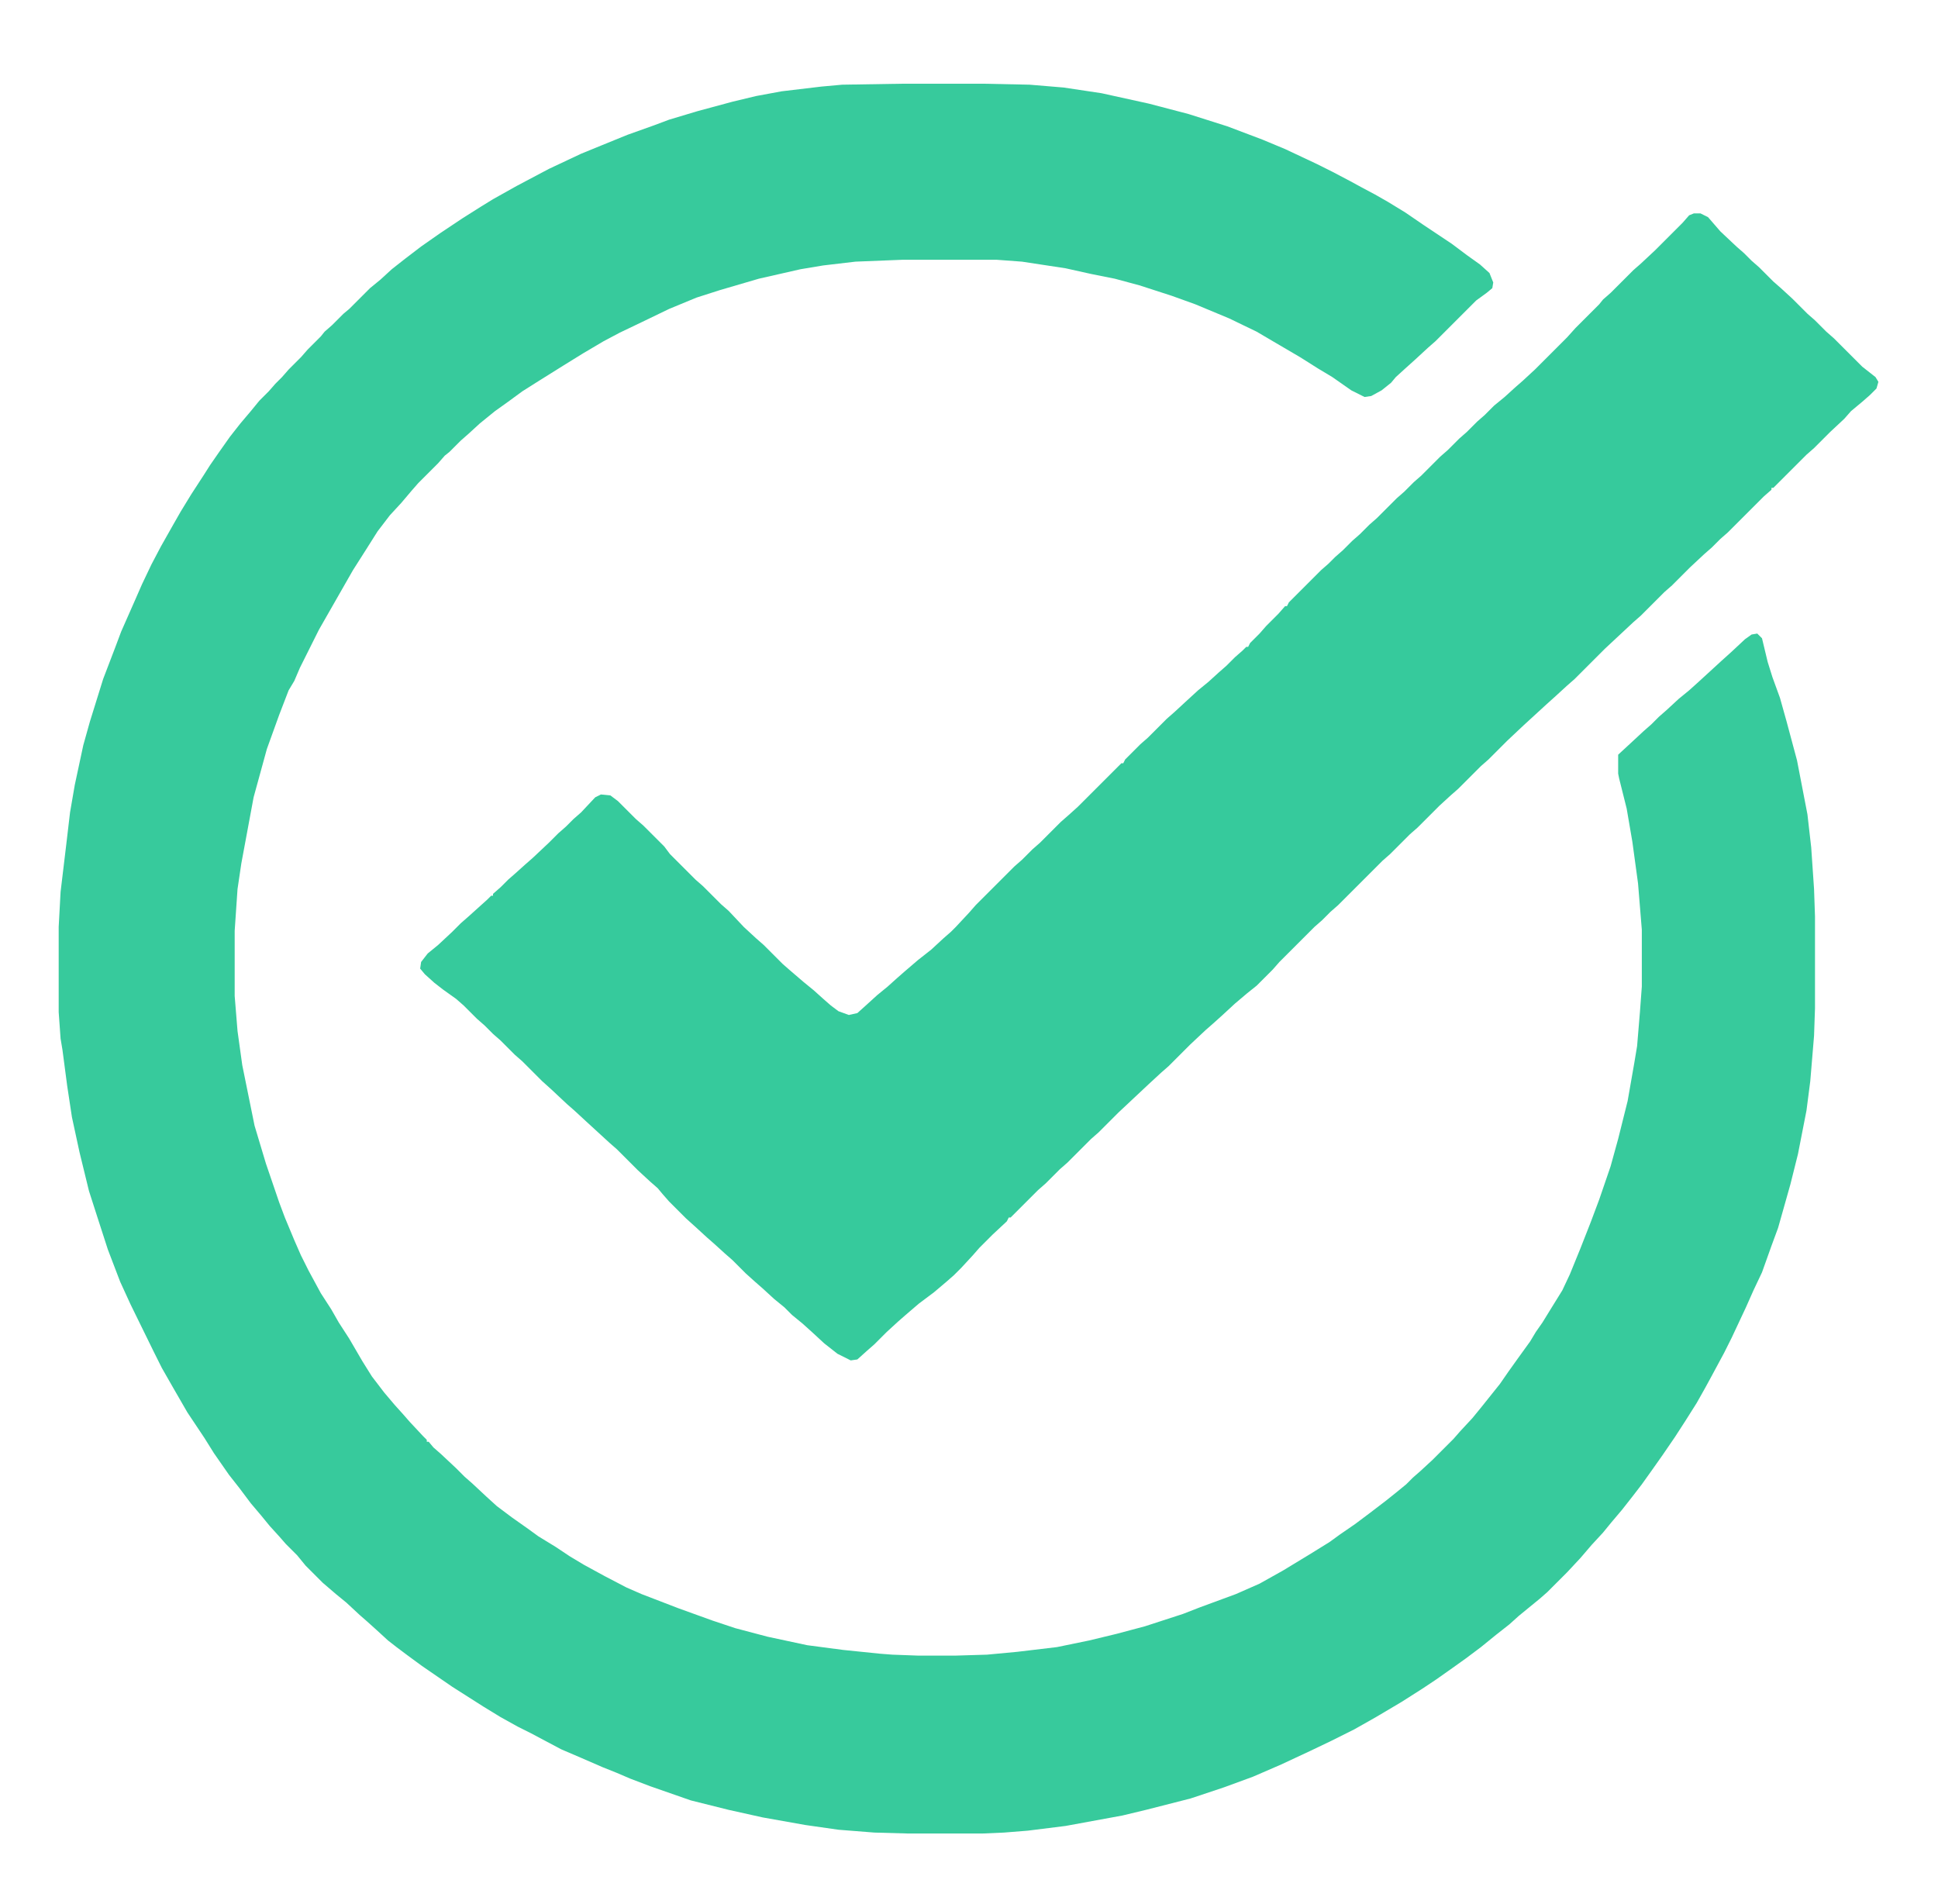
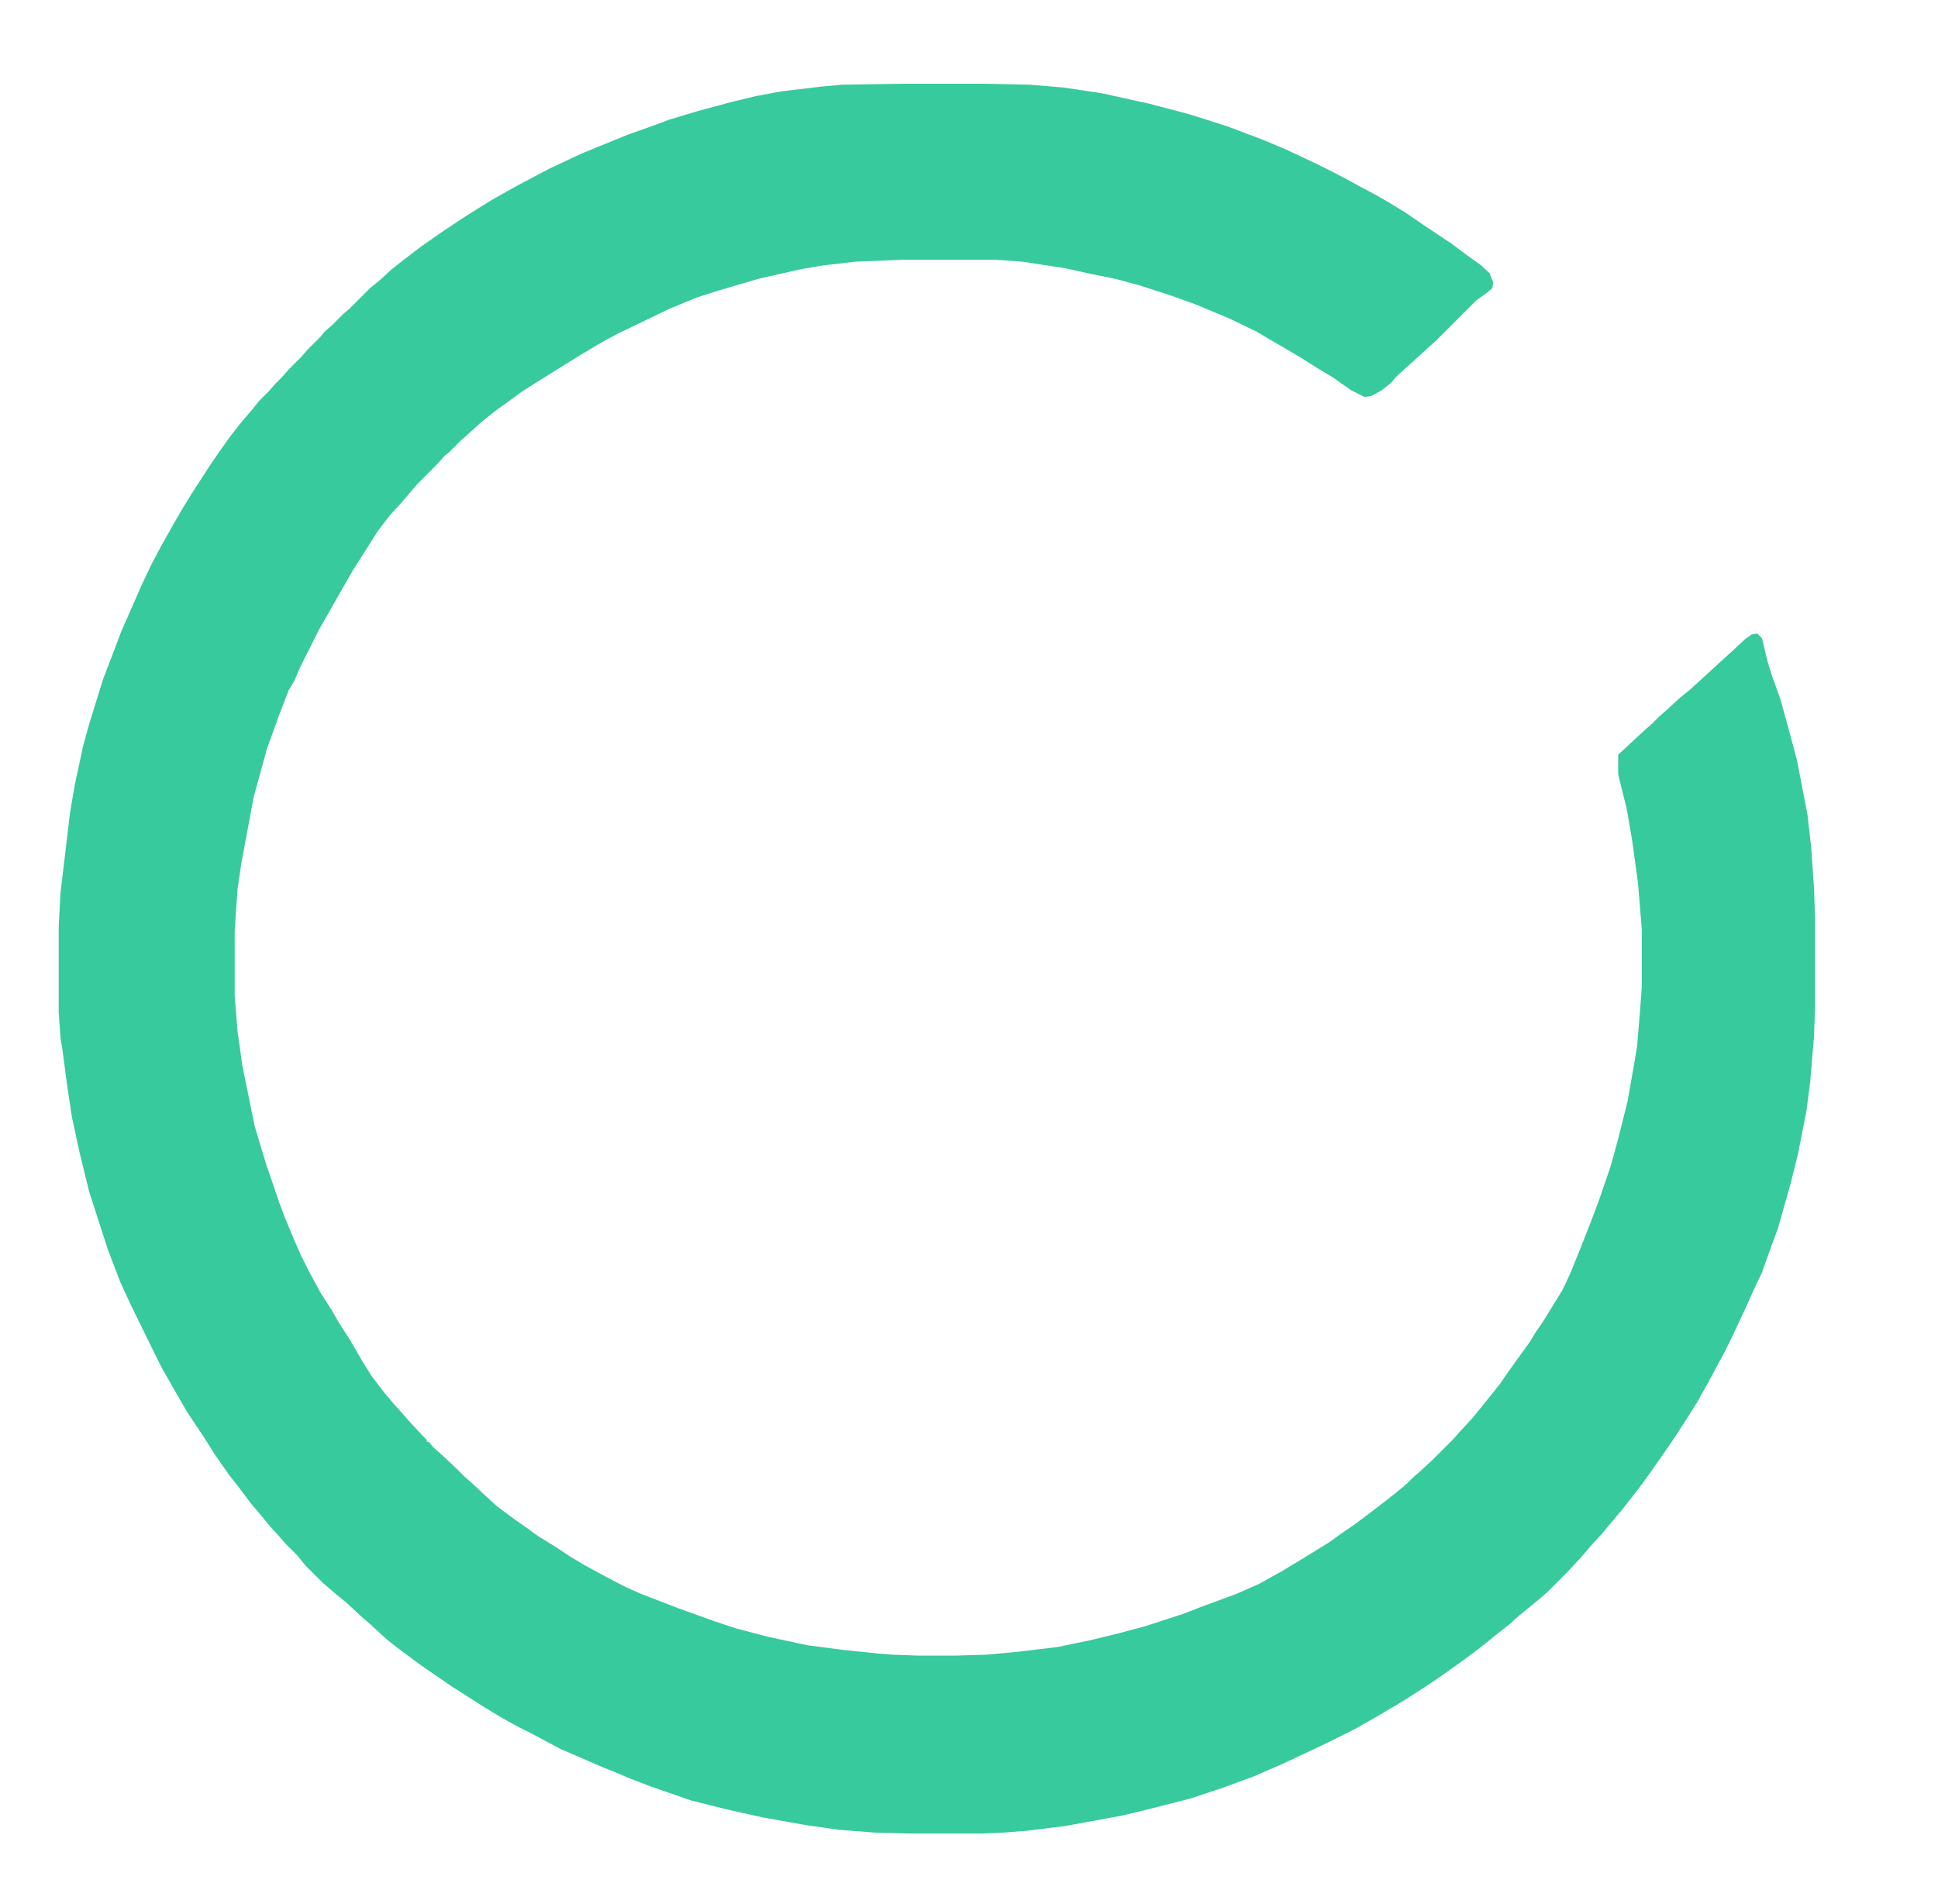
<svg xmlns="http://www.w3.org/2000/svg" version="1.1" viewBox="0 0 2048 2011" width="796" height="782">
  <path transform="translate(952,88)" d="m0 0h88l48 1 36 3 40 6 50 11 42 11 41 13 37 14 24 10 34 16 16 8 19 10 11 6 15 8 14 8 18 11 19 13 30 20 16 12 14 10 10 9 4 10-1 6-6 5-11 8-43 43-8 7-13 12-10 9-11 10-5 6-10 8-11 6-7 1-14-7-20-14-15-9-19-12-29-17-17-10-29-14-36-15-25-9-34-11-26-7-25-5-27-6-46-7-27-2h-99l-50 2-34 4-24 4-44 10-41 12-25 8-29 12-29 14-23 11-17 9-22 13-21 13-24 15-19 12-15 11-14 10-16 13-12 11-8 7-12 12-5 4-7 8-21 21-7 8-11 13-12 13-13 17-12 19-14 22-36 63-20 40-6 14-6 10-10 26-13 36-14 51-13 70-4 27-3 44v69l3 37 5 36 13 64 12 40 14 41 6 16 10 24 7 16 8 16 13 24 11 17 8 14 11 17 14 24 10 16 13 17 11 13 9 10 7 8 14 15 4 4v2h2l5 6 8 7 16 15 9 9 8 7 15 14 11 10 16 12 17 12 11 8 18 11 15 10 15 9 22 12 23 12 16 7 39 15 36 13 24 8 34 9 42 9 38 5 39 4 13 1 27 1h40l33-1 32-3 42-5 34-7 29-7 30-8 40-13 18-7 38-14 25-11 25-14 28-17 21-13 11-8 16-11 16-12 17-13 10-8 11-9 7-7 8-7 13-12 22-22 7-8 13-14 9-11 20-25 9-13 10-14 13-18 6-10 7-10 8-13 13-21 8-17 11-27 11-28 9-24 12-35 8-29 10-40 7-40 3-18 3-36 2-27v-60l-4-49-6-44-6-35-8-32-1-5v-20l13-12 14-13 8-7 8-8 8-7 13-12 11-9 10-9 24-22 10-9 15-14 7-5 6-1 5 5 6 25 5 16 8 22 7 25 11 41 11 57 4 35 3 44 1 29v97l-1 29-4 48-4 31-9 46-8 32-13 46-7 19-10 28-9 19-8 18-15 32-8 16-14 26-6 11-9 16-12 19-11 17-13 19-12 17-10 14-10 13-11 14-11 13-9 11-12 13-12 14-14 15-21 21-8 7-22 18-10 9-14 11-16 13-16 12-14 10-17 12-15 10-22 14-27 16-23 13-24 12-23 11-30 14-30 13-30 11-36 12-47 12-25 6-60 11-40 5-25 2-23 1h-78l-36-1-38-3-35-5-45-8-36-8-40-10-43-15-21-8-14-6-15-6-23-10-21-9-32-17-14-7-18-10-18-11-33-21-32-22-15-11-12-9-9-7-12-11-10-9-8-7-14-13-11-9-14-12-18-18-9-11-12-12-7-8-10-11-9-11-11-13-12-16-11-14-16-23-10-16-18-27-15-26-12-21-8-16-25-51-11-24-13-34-11-34-9-28-10-41-8-37-5-33-5-38-2-12-2-28v-90l2-37 6-50 4-34 5-29 9-42 7-25 14-45 13-34 6-16 15-34 7-16 10-21 10-19 13-23 8-14 11-18 13-20 7-11 9-13 12-17 11-14 11-13 9-11 10-10 7-8 7-7 7-8 13-13 7-8 14-14 4-5 8-7 12-12 6-5 22-22 11-9 12-11 14-11 17-13 20-14 24-16 19-12 13-8 25-14 34-18 34-16 22-9 27-11 28-10 16-6 30-9 37-10 25-6 27-5 42-5 22-2z" fill="#37CA9C" />
-   <path transform="translate(1790,225)" d="m0 0h7l8 4 13 15 17 16 8 7 8 8 8 7 15 15 8 7 12 11 16 16 8 7 12 12 8 7 30 30 14 11 3 5-2 7-7 7-8 7-12 10-7 8-15 14-17 17-8 7-35 35h-2v2l-8 7-38 38-8 7-9 9-8 7-15 14-19 19-8 7-25 25-8 7-30 28-32 32-8 7-12 11-10 9-24 22-17 16-20 20-8 7-24 24-8 7-12 11-23 23-8 7-21 21-8 7-47 47-8 7-9 9-8 7-37 37-7 8-17 17-10 8-13 11-13 12-10 9-8 7-16 15-23 23-8 7-13 12-32 30-21 21-8 7-25 25-8 7-15 15-8 7-29 29h-2l-2 4-15 14-14 14-7 8-12 13-8 8-8 7-13 11-16 12-14 12-8 7-12 11-13 13-8 7-10 9-7 1-14-7-14-11-13-12-10-9-11-9-8-8-11-9-12-11-8-7-10-9-14-14-8-7-11-10-8-7-12-11-10-9-18-18-7-8-5-6-8-7-13-12-22-22-8-7-24-22-13-12-8-7-16-15-10-9-21-21-8-7-15-15-8-7-9-9-8-7-14-14-8-7-14-10-9-7-10-9-5-6 1-7 7-9 11-9 15-14 9-9 8-7 20-18 4-4h2v-2l8-7 8-8 8-7 10-9 8-7 17-16 10-10 8-7 8-8 8-7 15-16 6-3 10 1 8 6 19 19 8 7 22 22 6 8 27 27 8 7 19 19 8 7 16 17 13 12 8 7 20 20 8 7 14 12 11 9 10 9 8 7 8 6 11 4 9-2 10-9 11-10 11-9 10-9 8-7 14-12 14-11 13-12 8-7 5-5 14-15 7-8 41-41 8-7 11-11 8-7 22-22 8-7 10-9 46-46h2l2-4 16-16 8-7 20-20 8-7 13-12 12-11 11-9 11-10 8-7 9-9 8-7 4-4h2l2-4 10-10 7-8 13-13 7-8h2l2-4 34-34 8-7 7-7 8-7 10-10 8-7 10-10 8-7 21-21 8-7 10-10 8-7 20-20 8-7 12-12 8-7 11-11 8-7 10-10 11-9 11-10 8-7 13-12 34-34 9-10 25-25 4-5 8-7 24-24 8-7 15-14 29-29 7-8z" fill="#36CA9C" />
</svg>